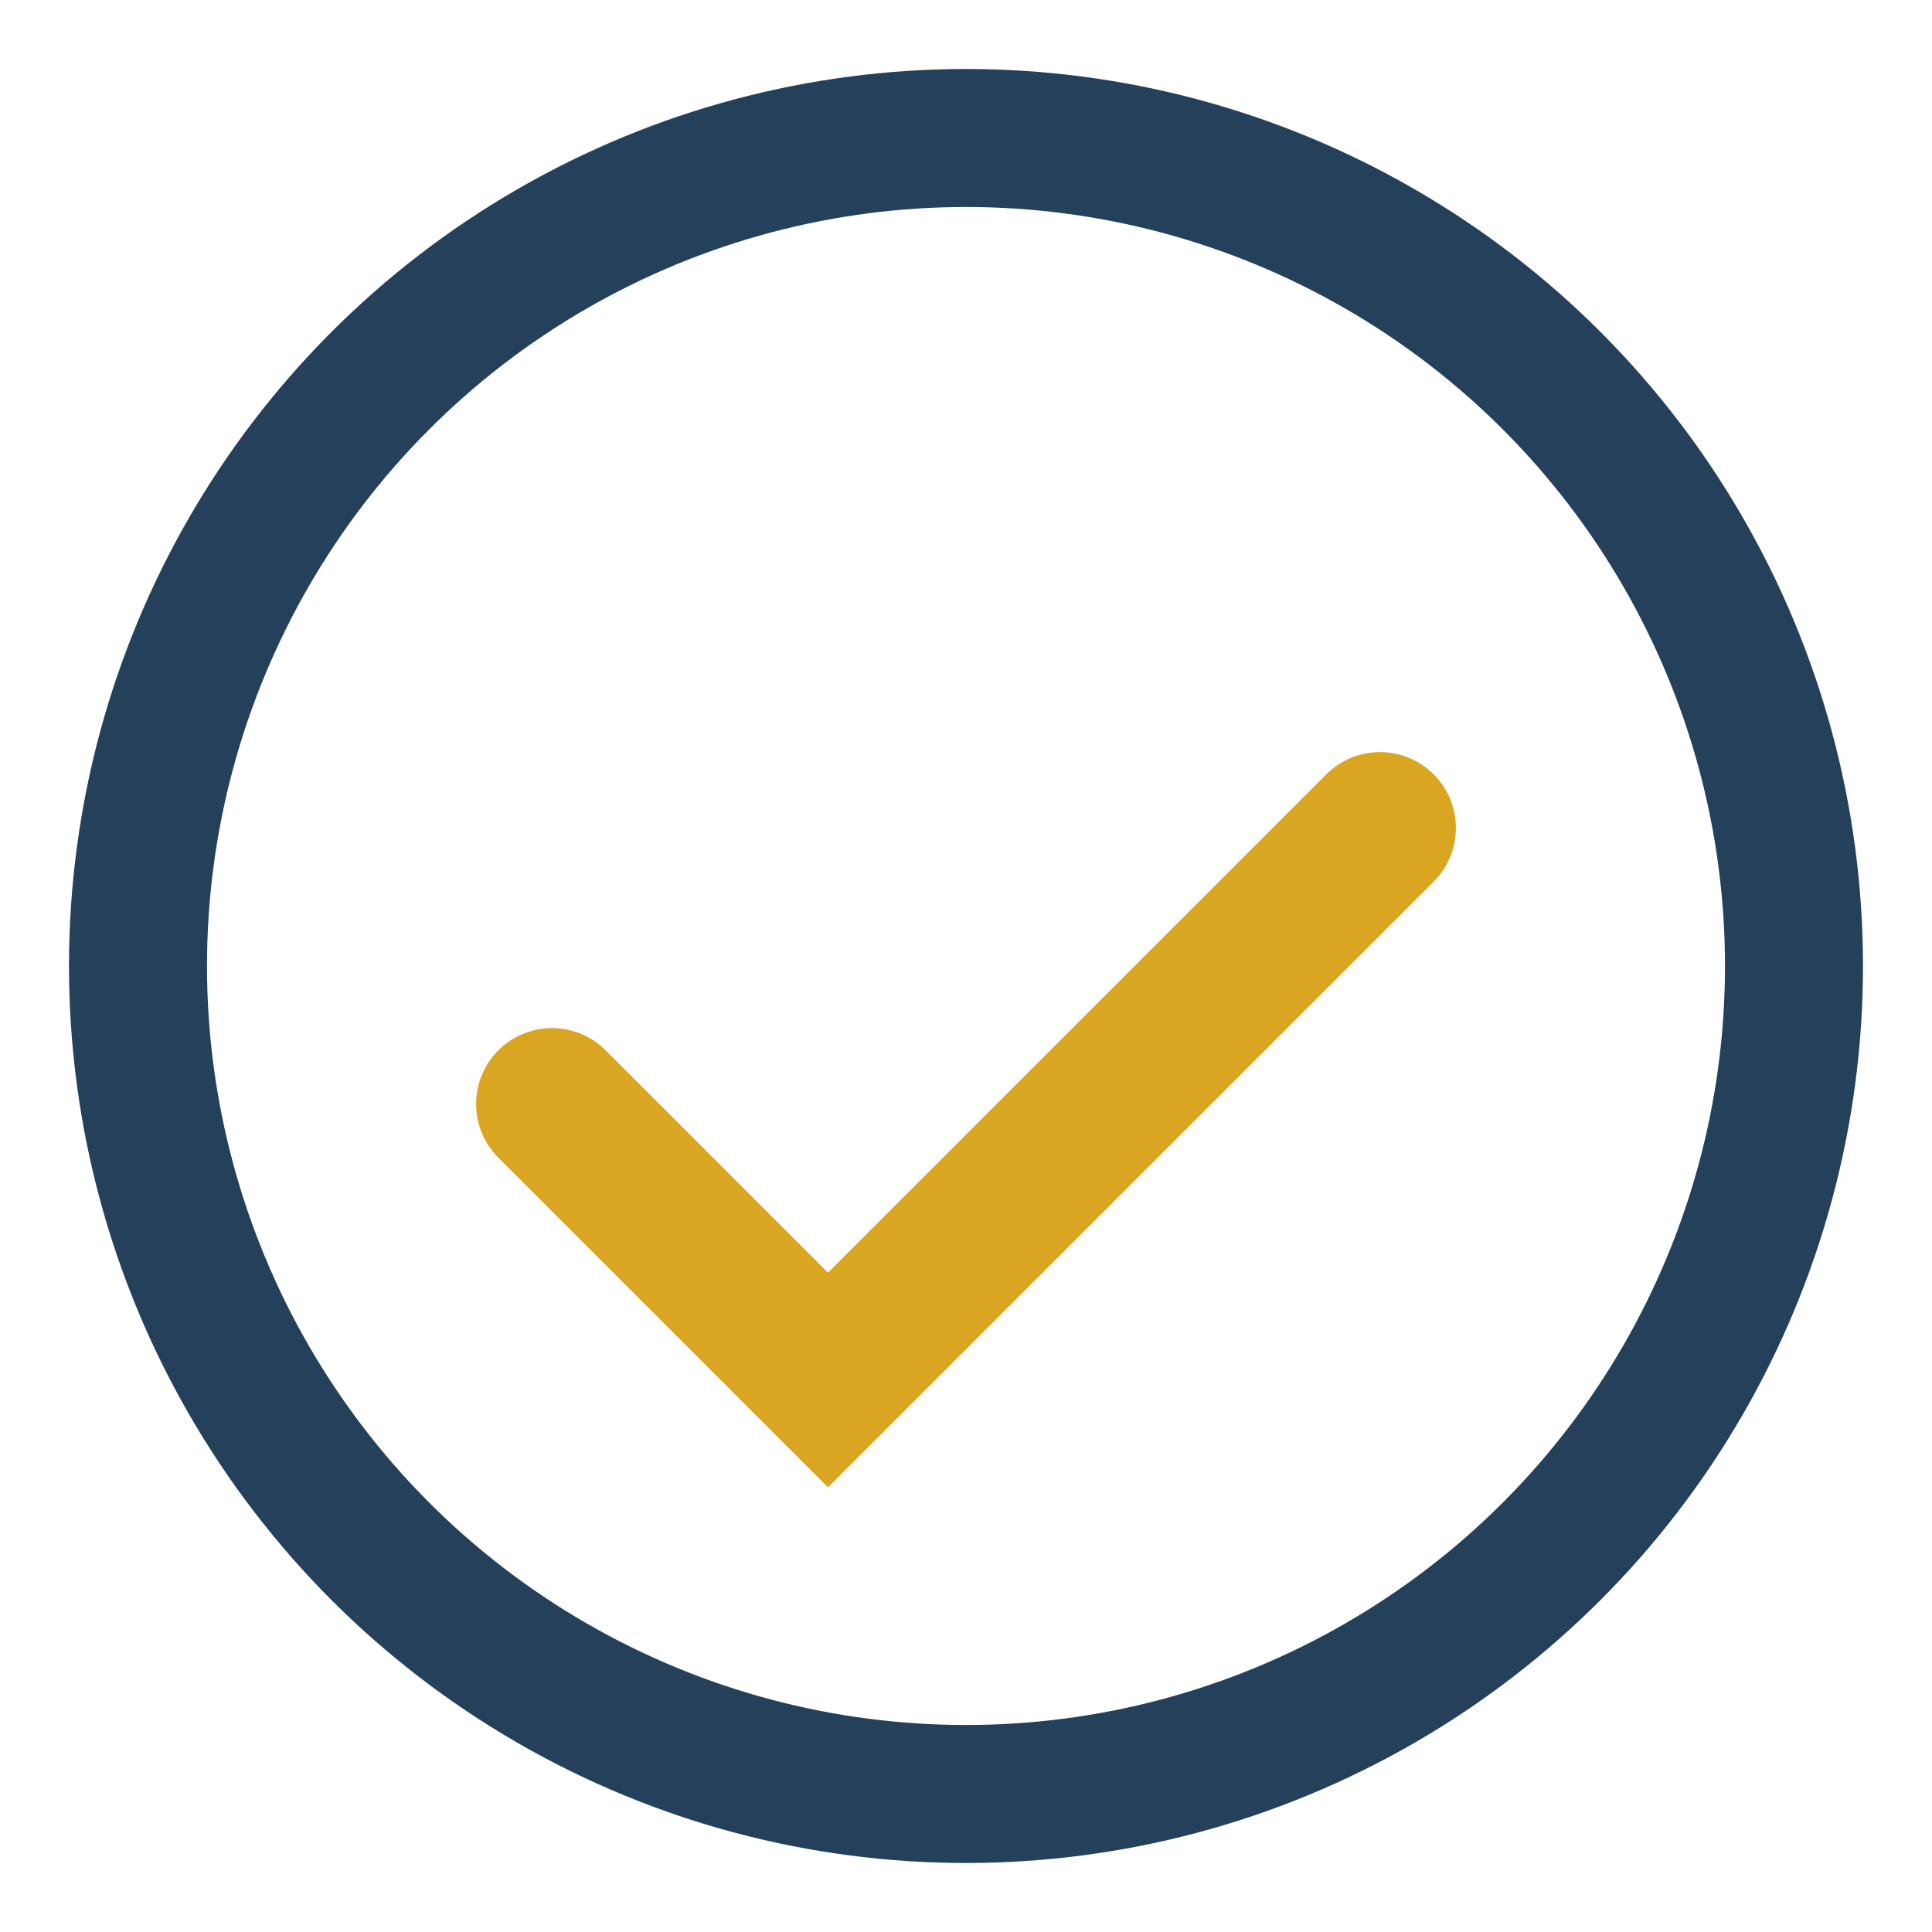
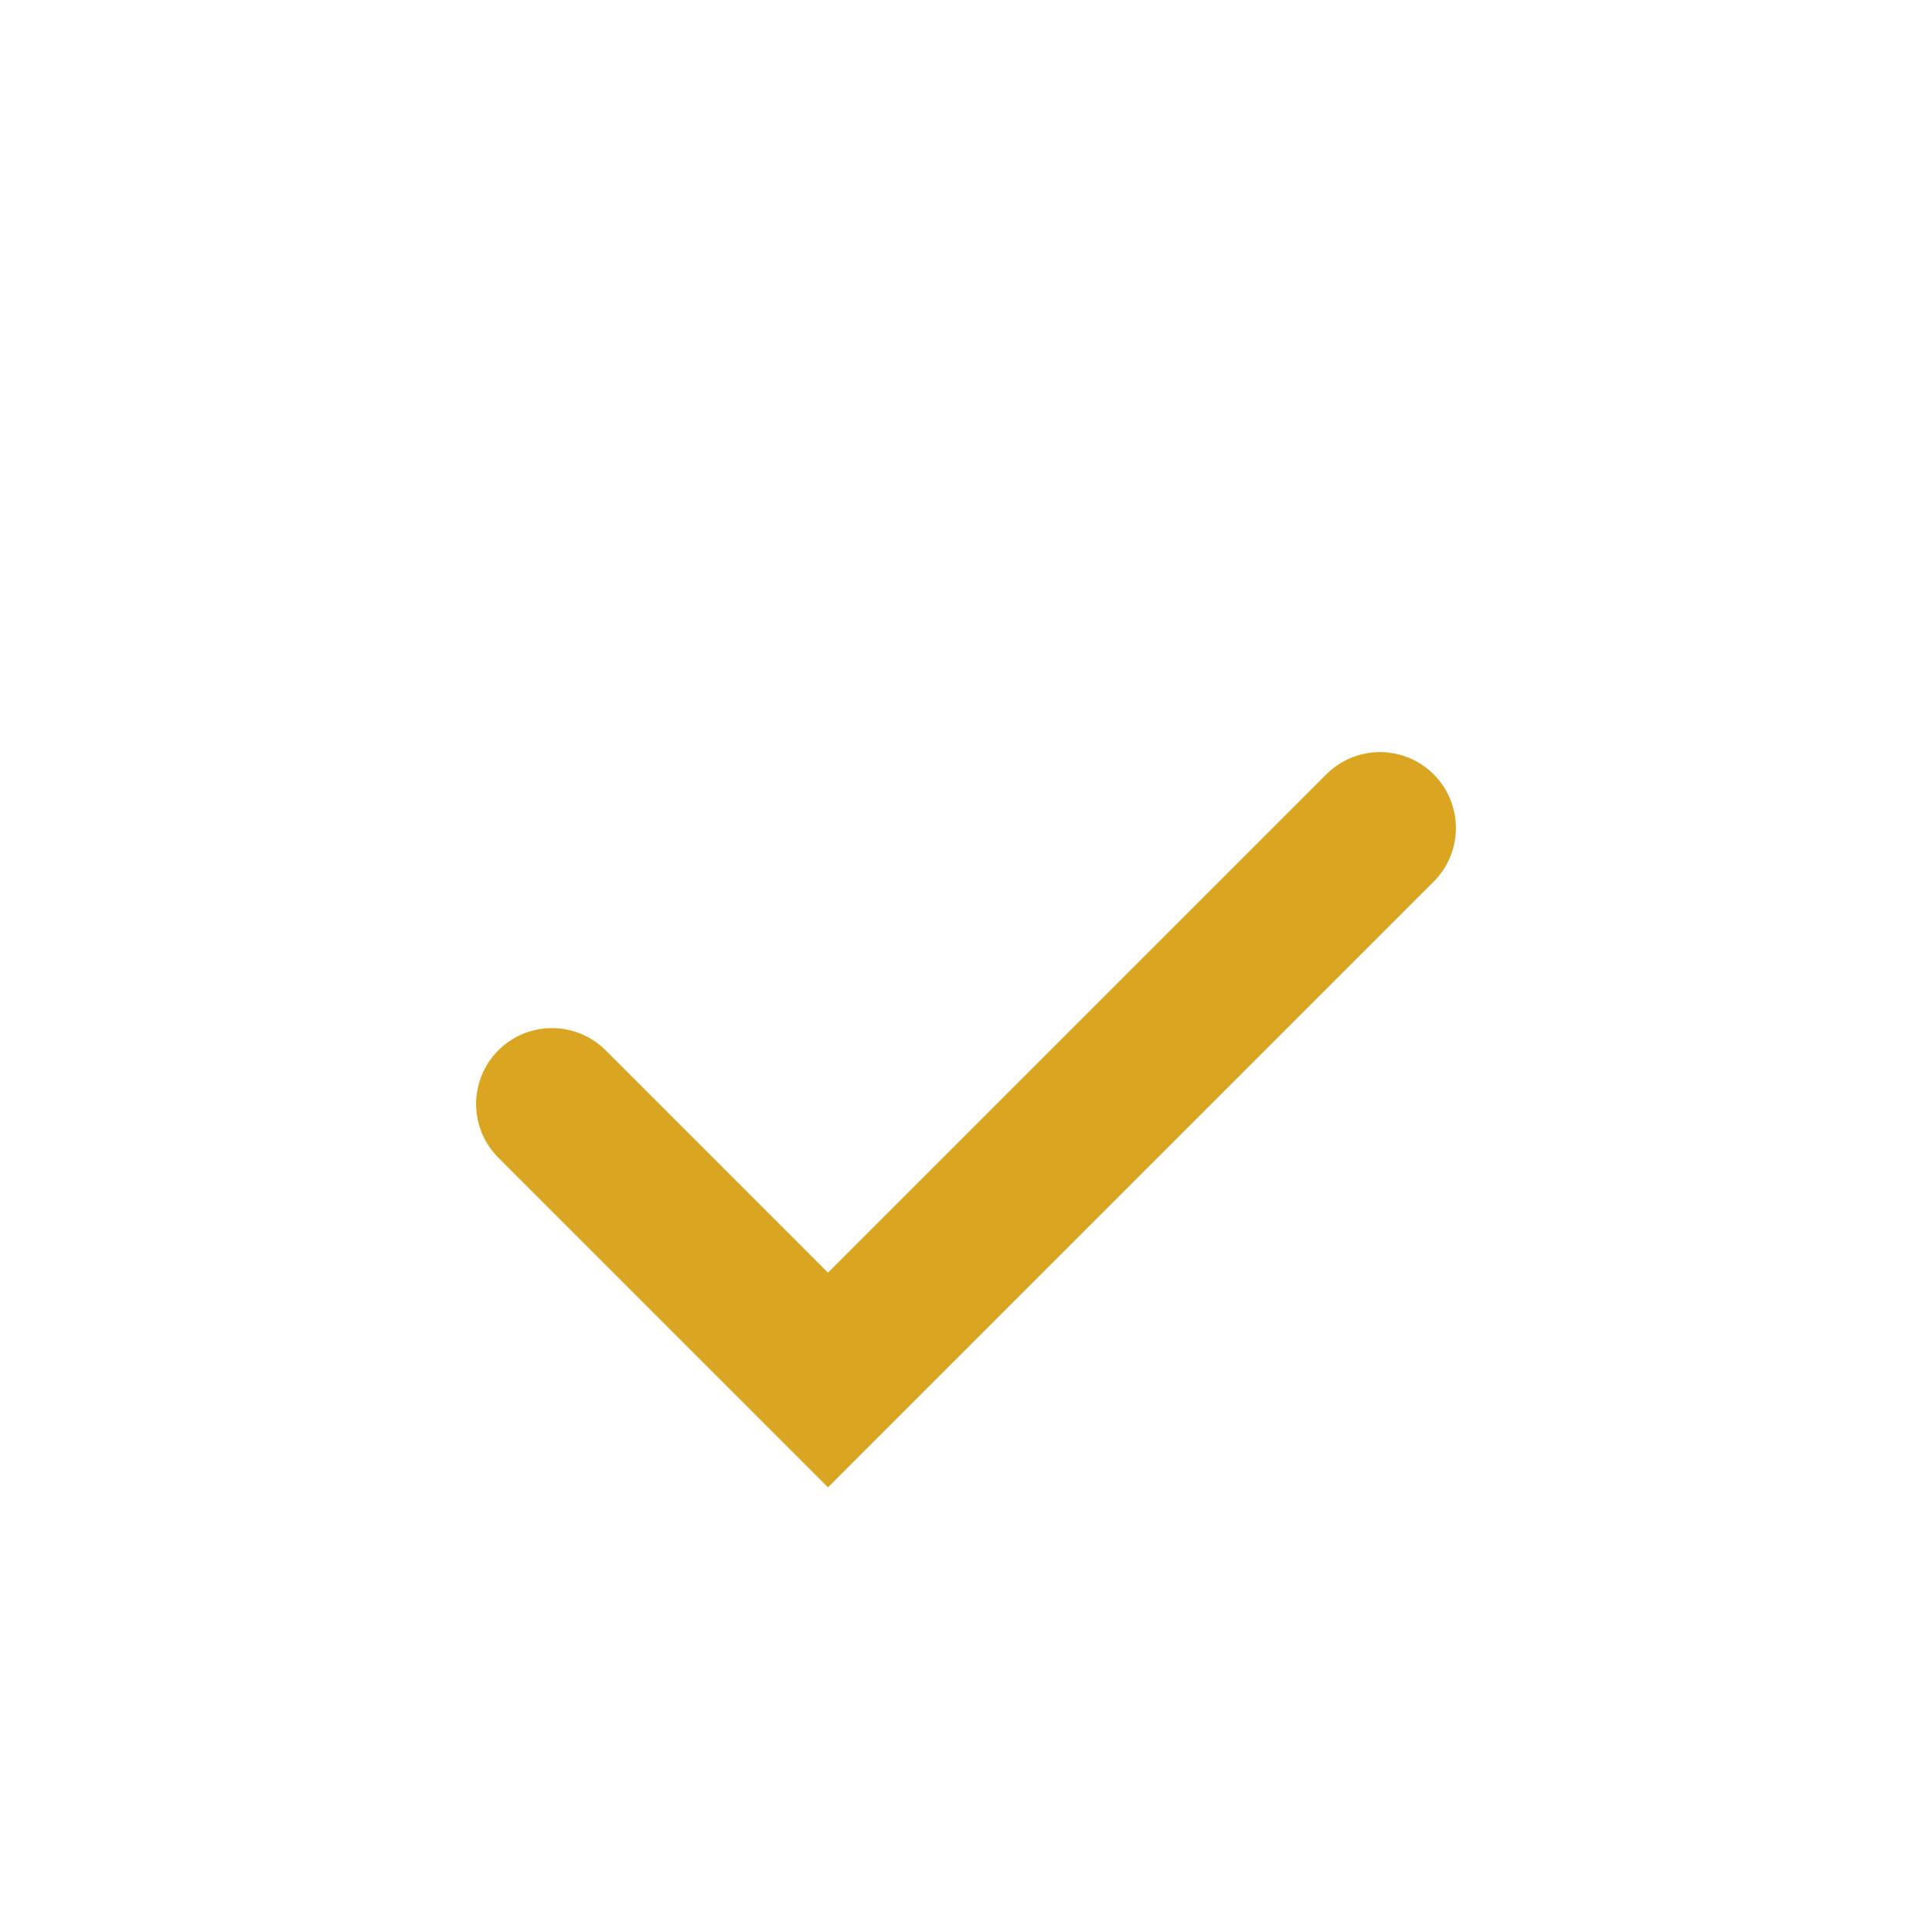
<svg xmlns="http://www.w3.org/2000/svg" width="28" height="28" viewBox="0 0 28 28">
-   <circle cx="14" cy="14" r="12" fill="none" stroke="#25405B" stroke-width="2" />
  <path d="M8 16l4 4 8-8" stroke="#DAA520" stroke-width="2.2" fill="none" stroke-linecap="round" />
</svg>